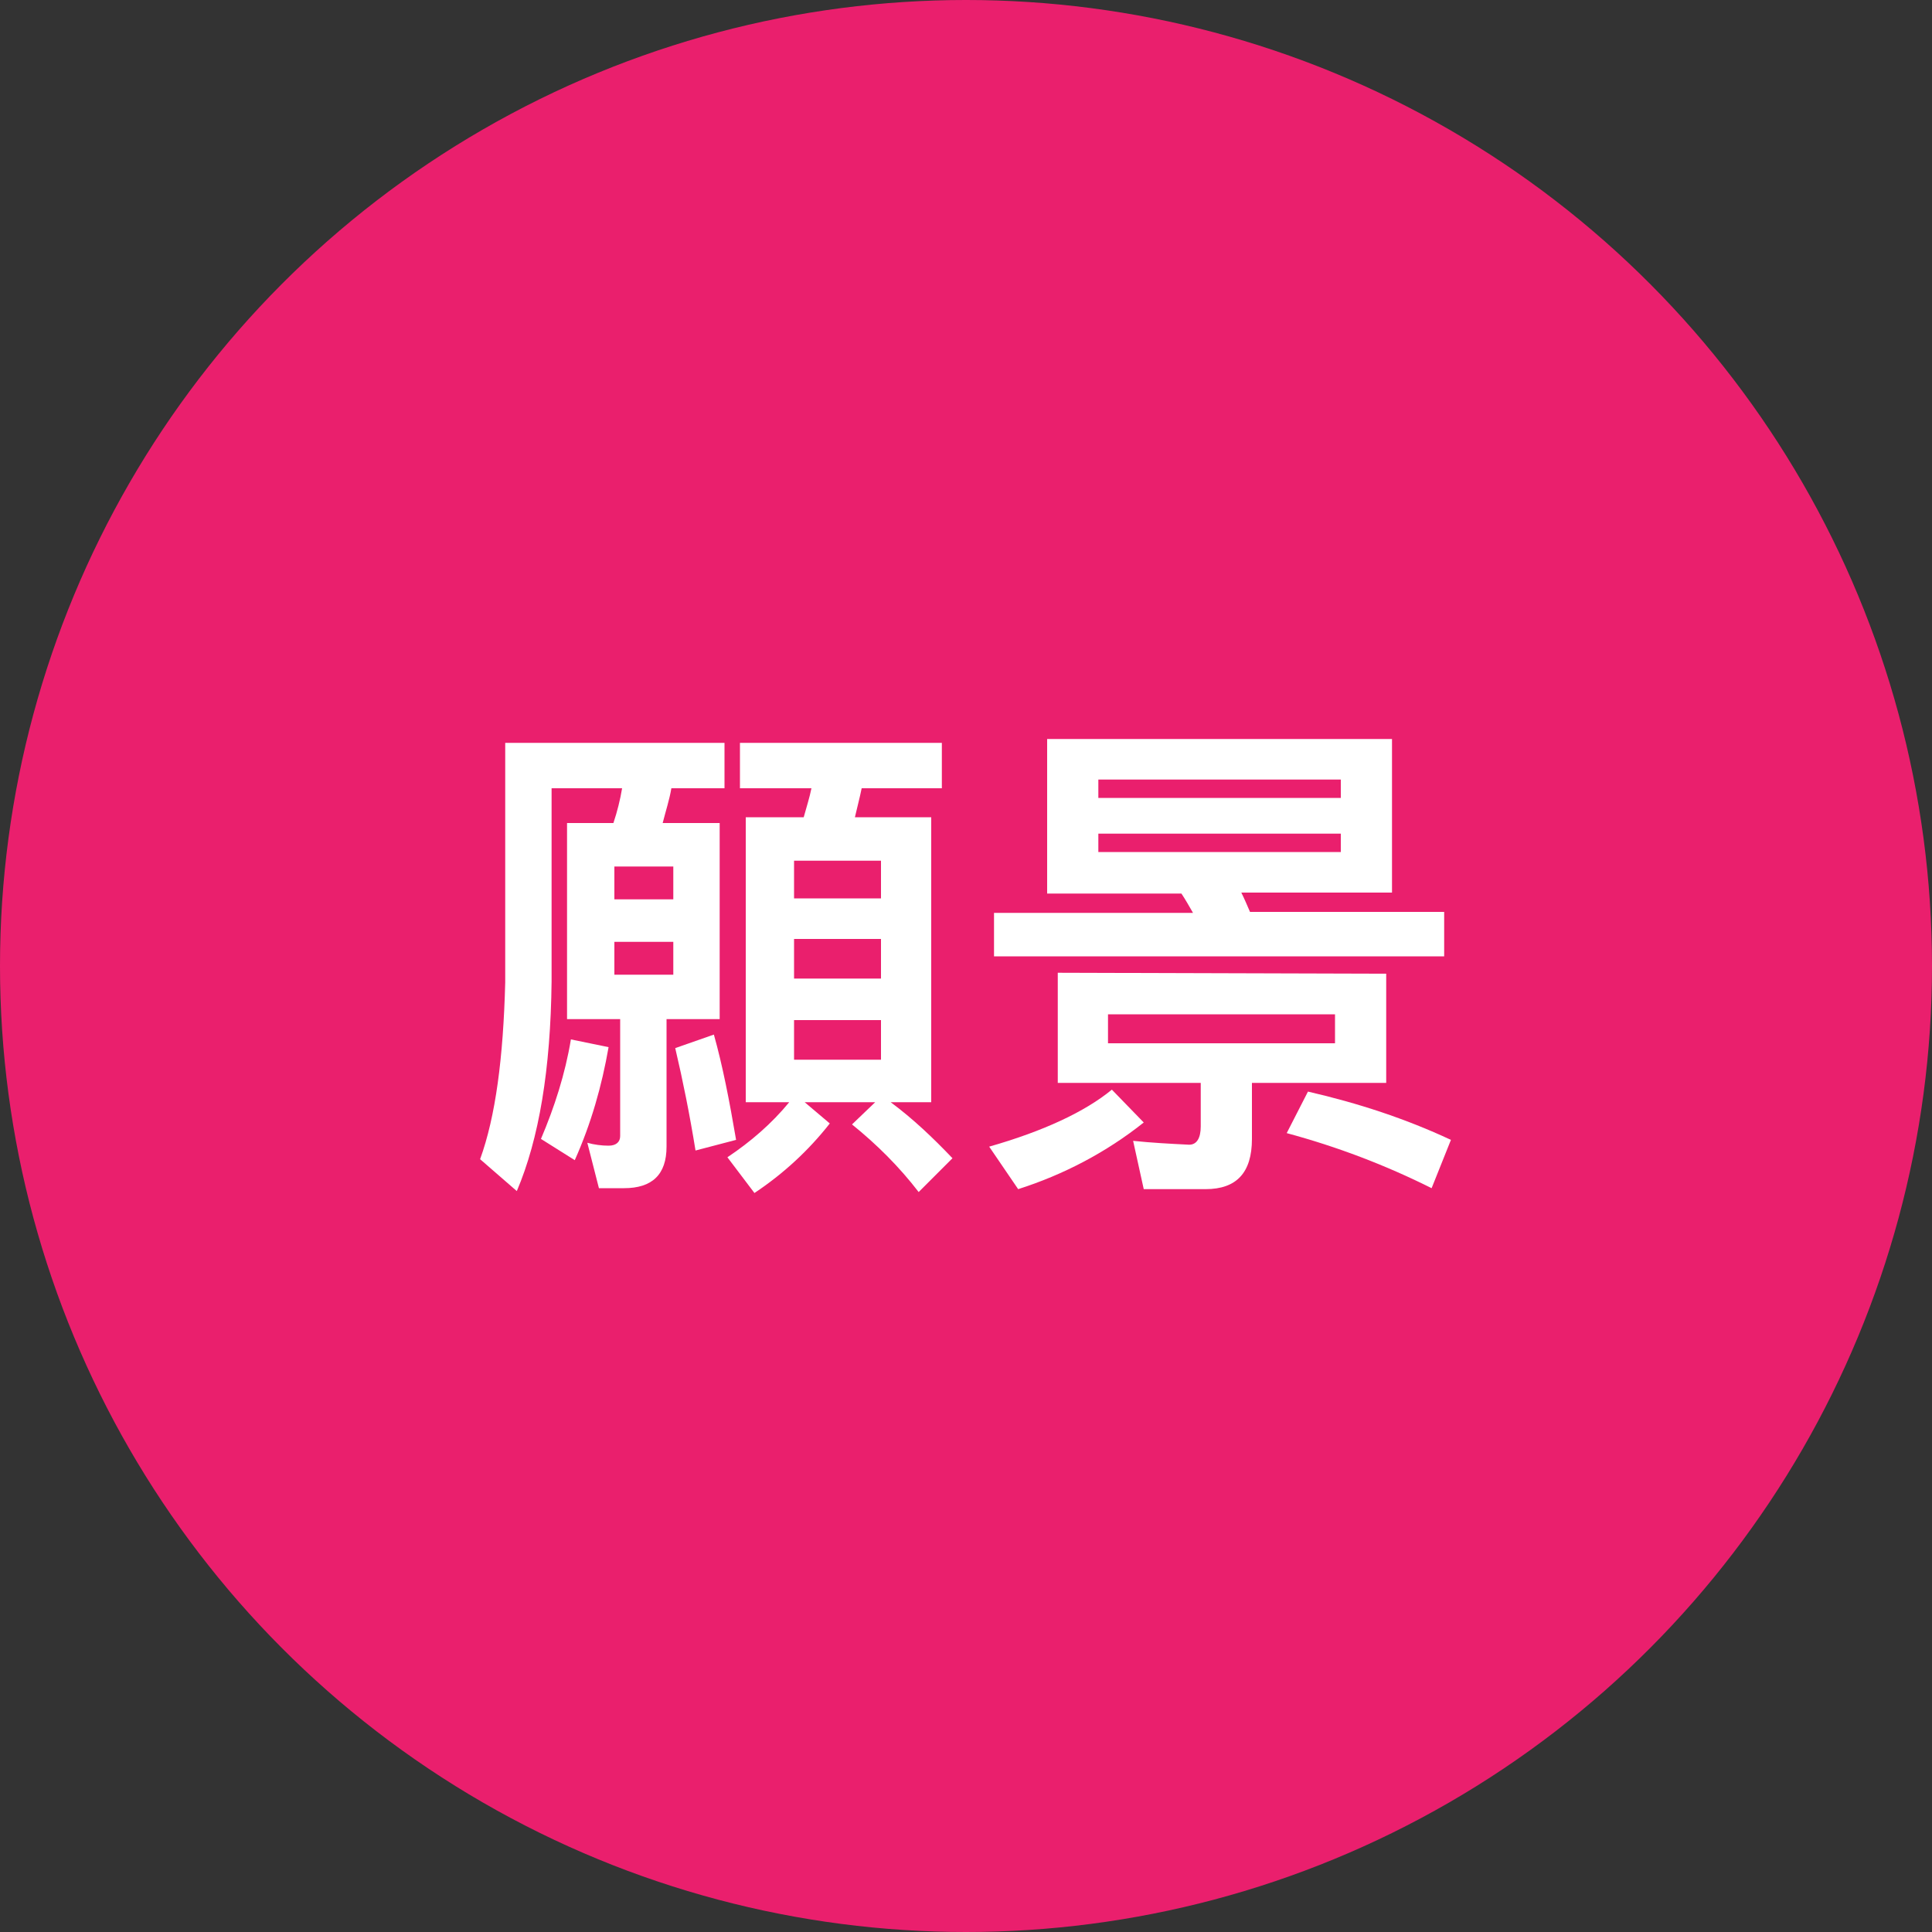
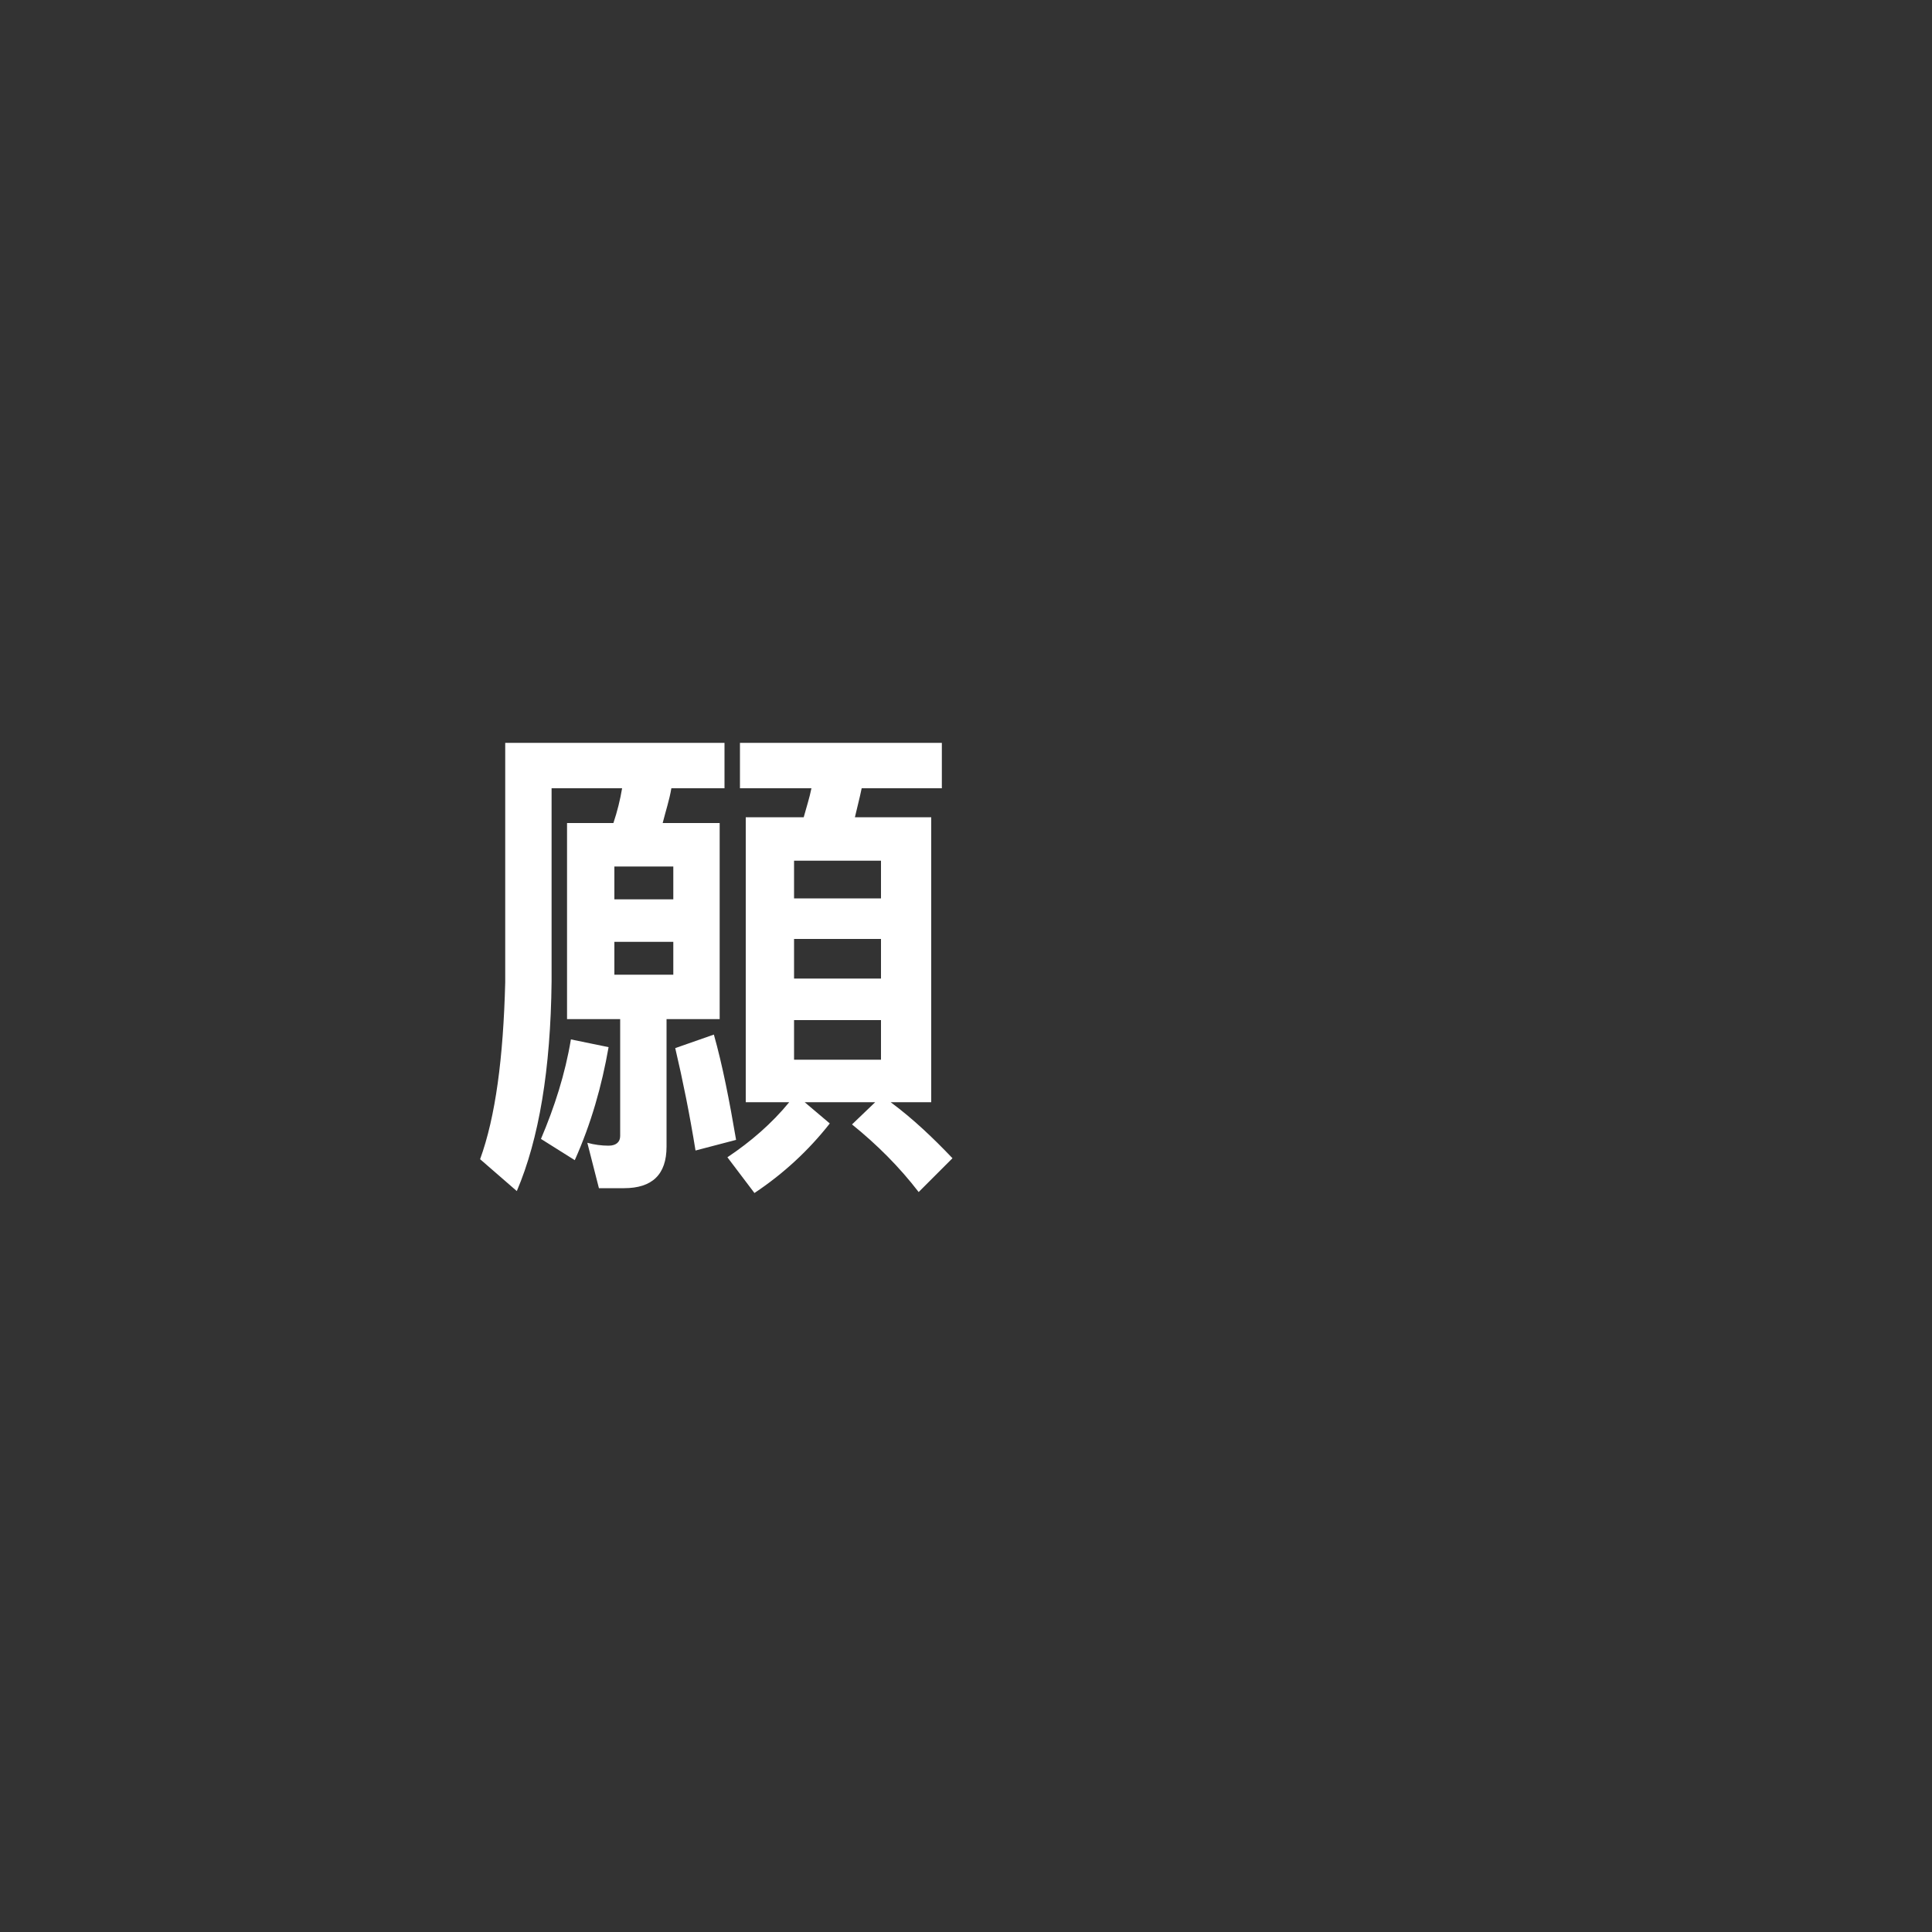
<svg xmlns="http://www.w3.org/2000/svg" version="1.1" id="Layer_1" x="0px" y="0px" viewBox="0 0 200 200" style="enable-background:new 0 0 200 200;" xml:space="preserve">
  <rect x="0" y="0" width="200" height="200" fill="#333333" stroke="none" />
  <style type="text/css">
	.st0{fill:#EA1F6D;}
	.st1{fill:#FFFFFF;}
</style>
-   <circle class="st0" cx="100" cy="100" r="100" />
  <g>
    <path class="st1" d="M63.5,85.2c0.4-1.2,0.7-2.4,0.9-3.6h-7.3v20c-0.1,9.1-1.3,16.3-3.6,21.7l-3.8-3.3c1.6-4.4,2.4-10.5,2.6-18.3   V76.9H75v4.7h-5.5c-0.2,1.2-0.6,2.4-0.9,3.6h5.9v20.3H69v13.2c0,2.9-1.5,4.3-4.4,4.3H62l-1.2-4.7c0.7,0.2,1.5,0.3,2.2,0.3   c0.8,0,1.2-0.4,1.2-1v-12.1h-5.5V85.2H63.5z M63,108.4c-0.7,4-1.8,7.9-3.5,11.7l-3.5-2.2c1.4-3.3,2.5-6.7,3.1-10.3L63,108.4z    M69.7,93.1v-3.4h-6.1v3.4H69.7z M69.7,97.5h-6.1v3.4h6.1V97.5z M76.2,118l-4.2,1.1c-0.6-3.7-1.3-7.2-2.1-10.6l4-1.4   C74.8,110.3,75.5,113.9,76.2,118z M83.2,84.6c0.3-1.1,0.6-2,0.8-3h-7.4v-4.7h20.9v4.7h-8.3c-0.2,1-0.5,2.1-0.7,3h7.9v29.5h-4.2   c2.3,1.7,4.4,3.7,6.4,5.8l-3.5,3.5c-2-2.6-4.3-4.9-6.9-7l2.4-2.3h-7.3l2.6,2.2c-2.2,2.8-4.8,5.2-7.8,7.2l-2.8-3.7   c2.4-1.6,4.6-3.5,6.4-5.7h-4.5V84.6L83.2,84.6z M91.2,93v-3.9h-9V93H91.2z M91.2,101.3v-4.1h-9v4.1H91.2z M91.2,105.6h-9v4.1h9   V105.6z" />
-     <path class="st1" d="M118.4,116.2c-3.9,3.1-8.3,5.4-13,6.9l-3-4.4c5.6-1.6,9.9-3.6,12.7-5.9L118.4,116.2z M144.1,76.5v15.9h-15.6   c0.3,0.6,0.6,1.3,0.9,2h20.1V99h-46.6v-4.5h20.6c-0.4-0.7-0.8-1.4-1.2-2h-13.9v-16L144.1,76.5z M143.5,100.8v11.3h-13.9v5.8   c0,3.5-1.6,5.2-4.8,5.2h-6.4l-1.1-5c1.9,0.2,3.8,0.3,5.8,0.4c0.8,0,1.2-0.7,1.2-1.9v-4.5h-14.8v-11.4L143.5,100.8z M138.8,82.6   v-1.9h-25.1v1.9H138.8z M138.8,86.3h-25.1v1.9h25.1L138.8,86.3z M138.2,105h-23.5v3h23.5V105z M150.2,118l-2,5   c-4.8-2.4-9.8-4.3-15-5.7l2.2-4.3C140.6,114.2,145.5,115.8,150.2,118L150.2,118z" />
  </g>
</svg>